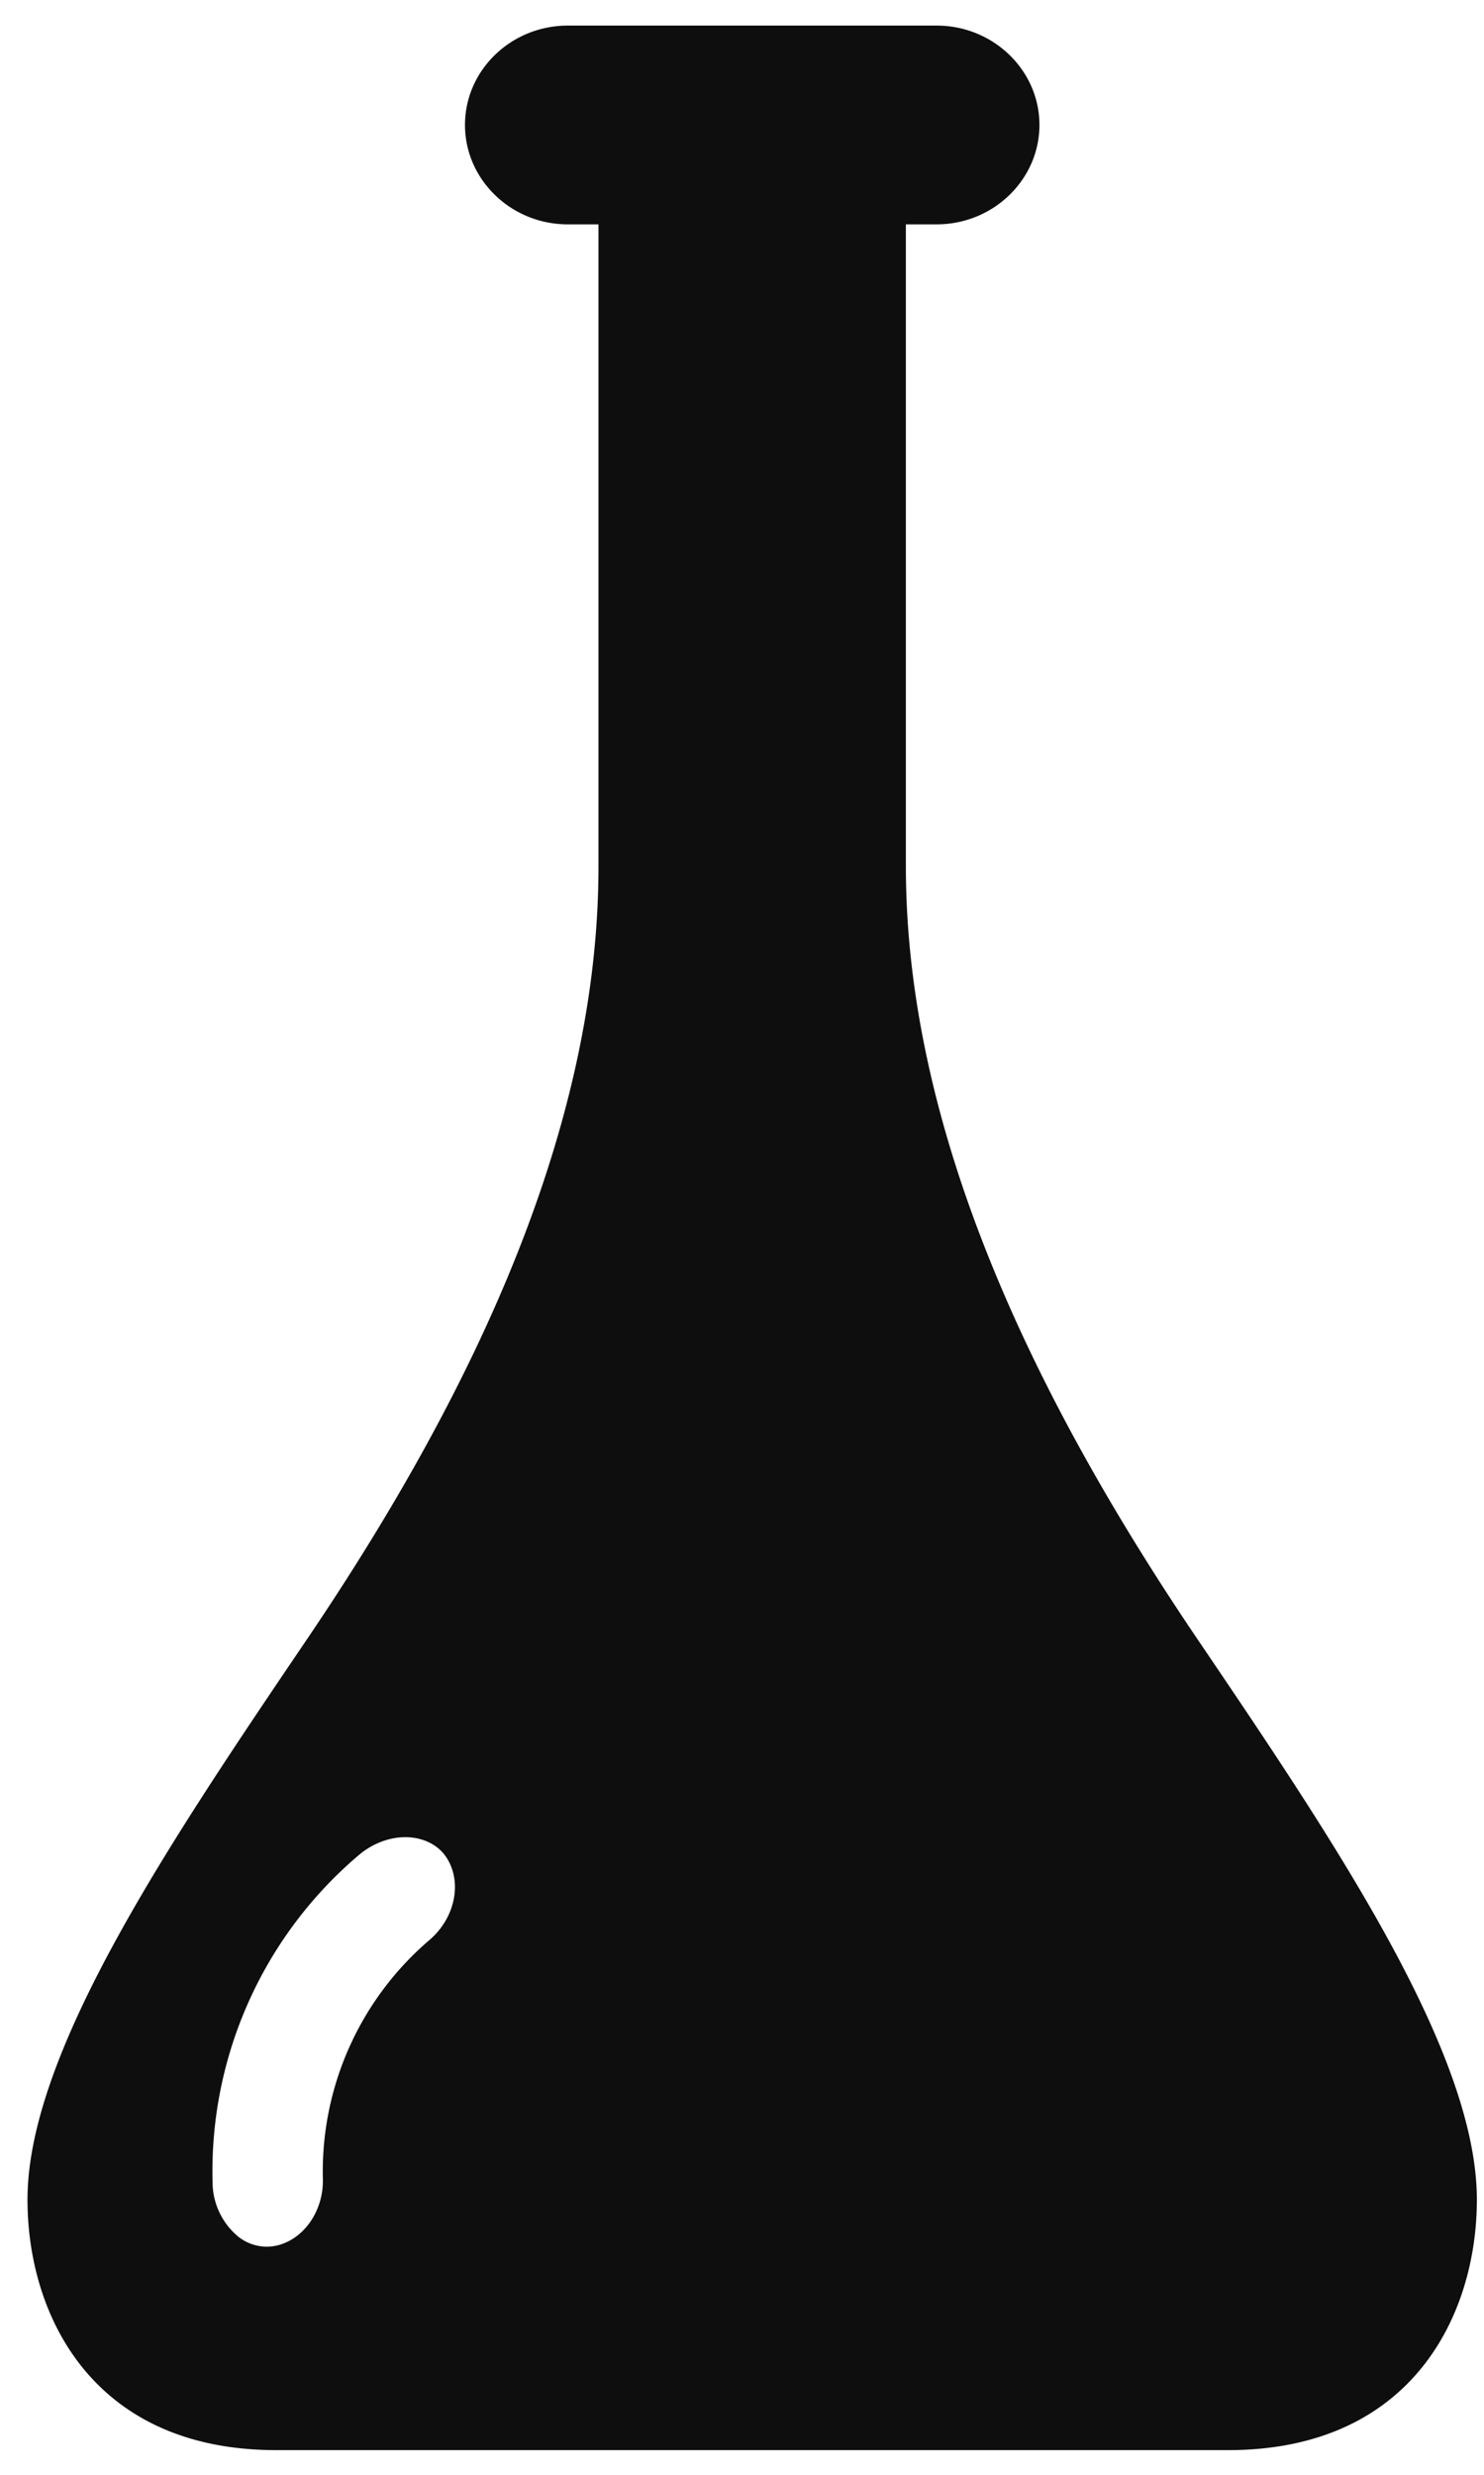
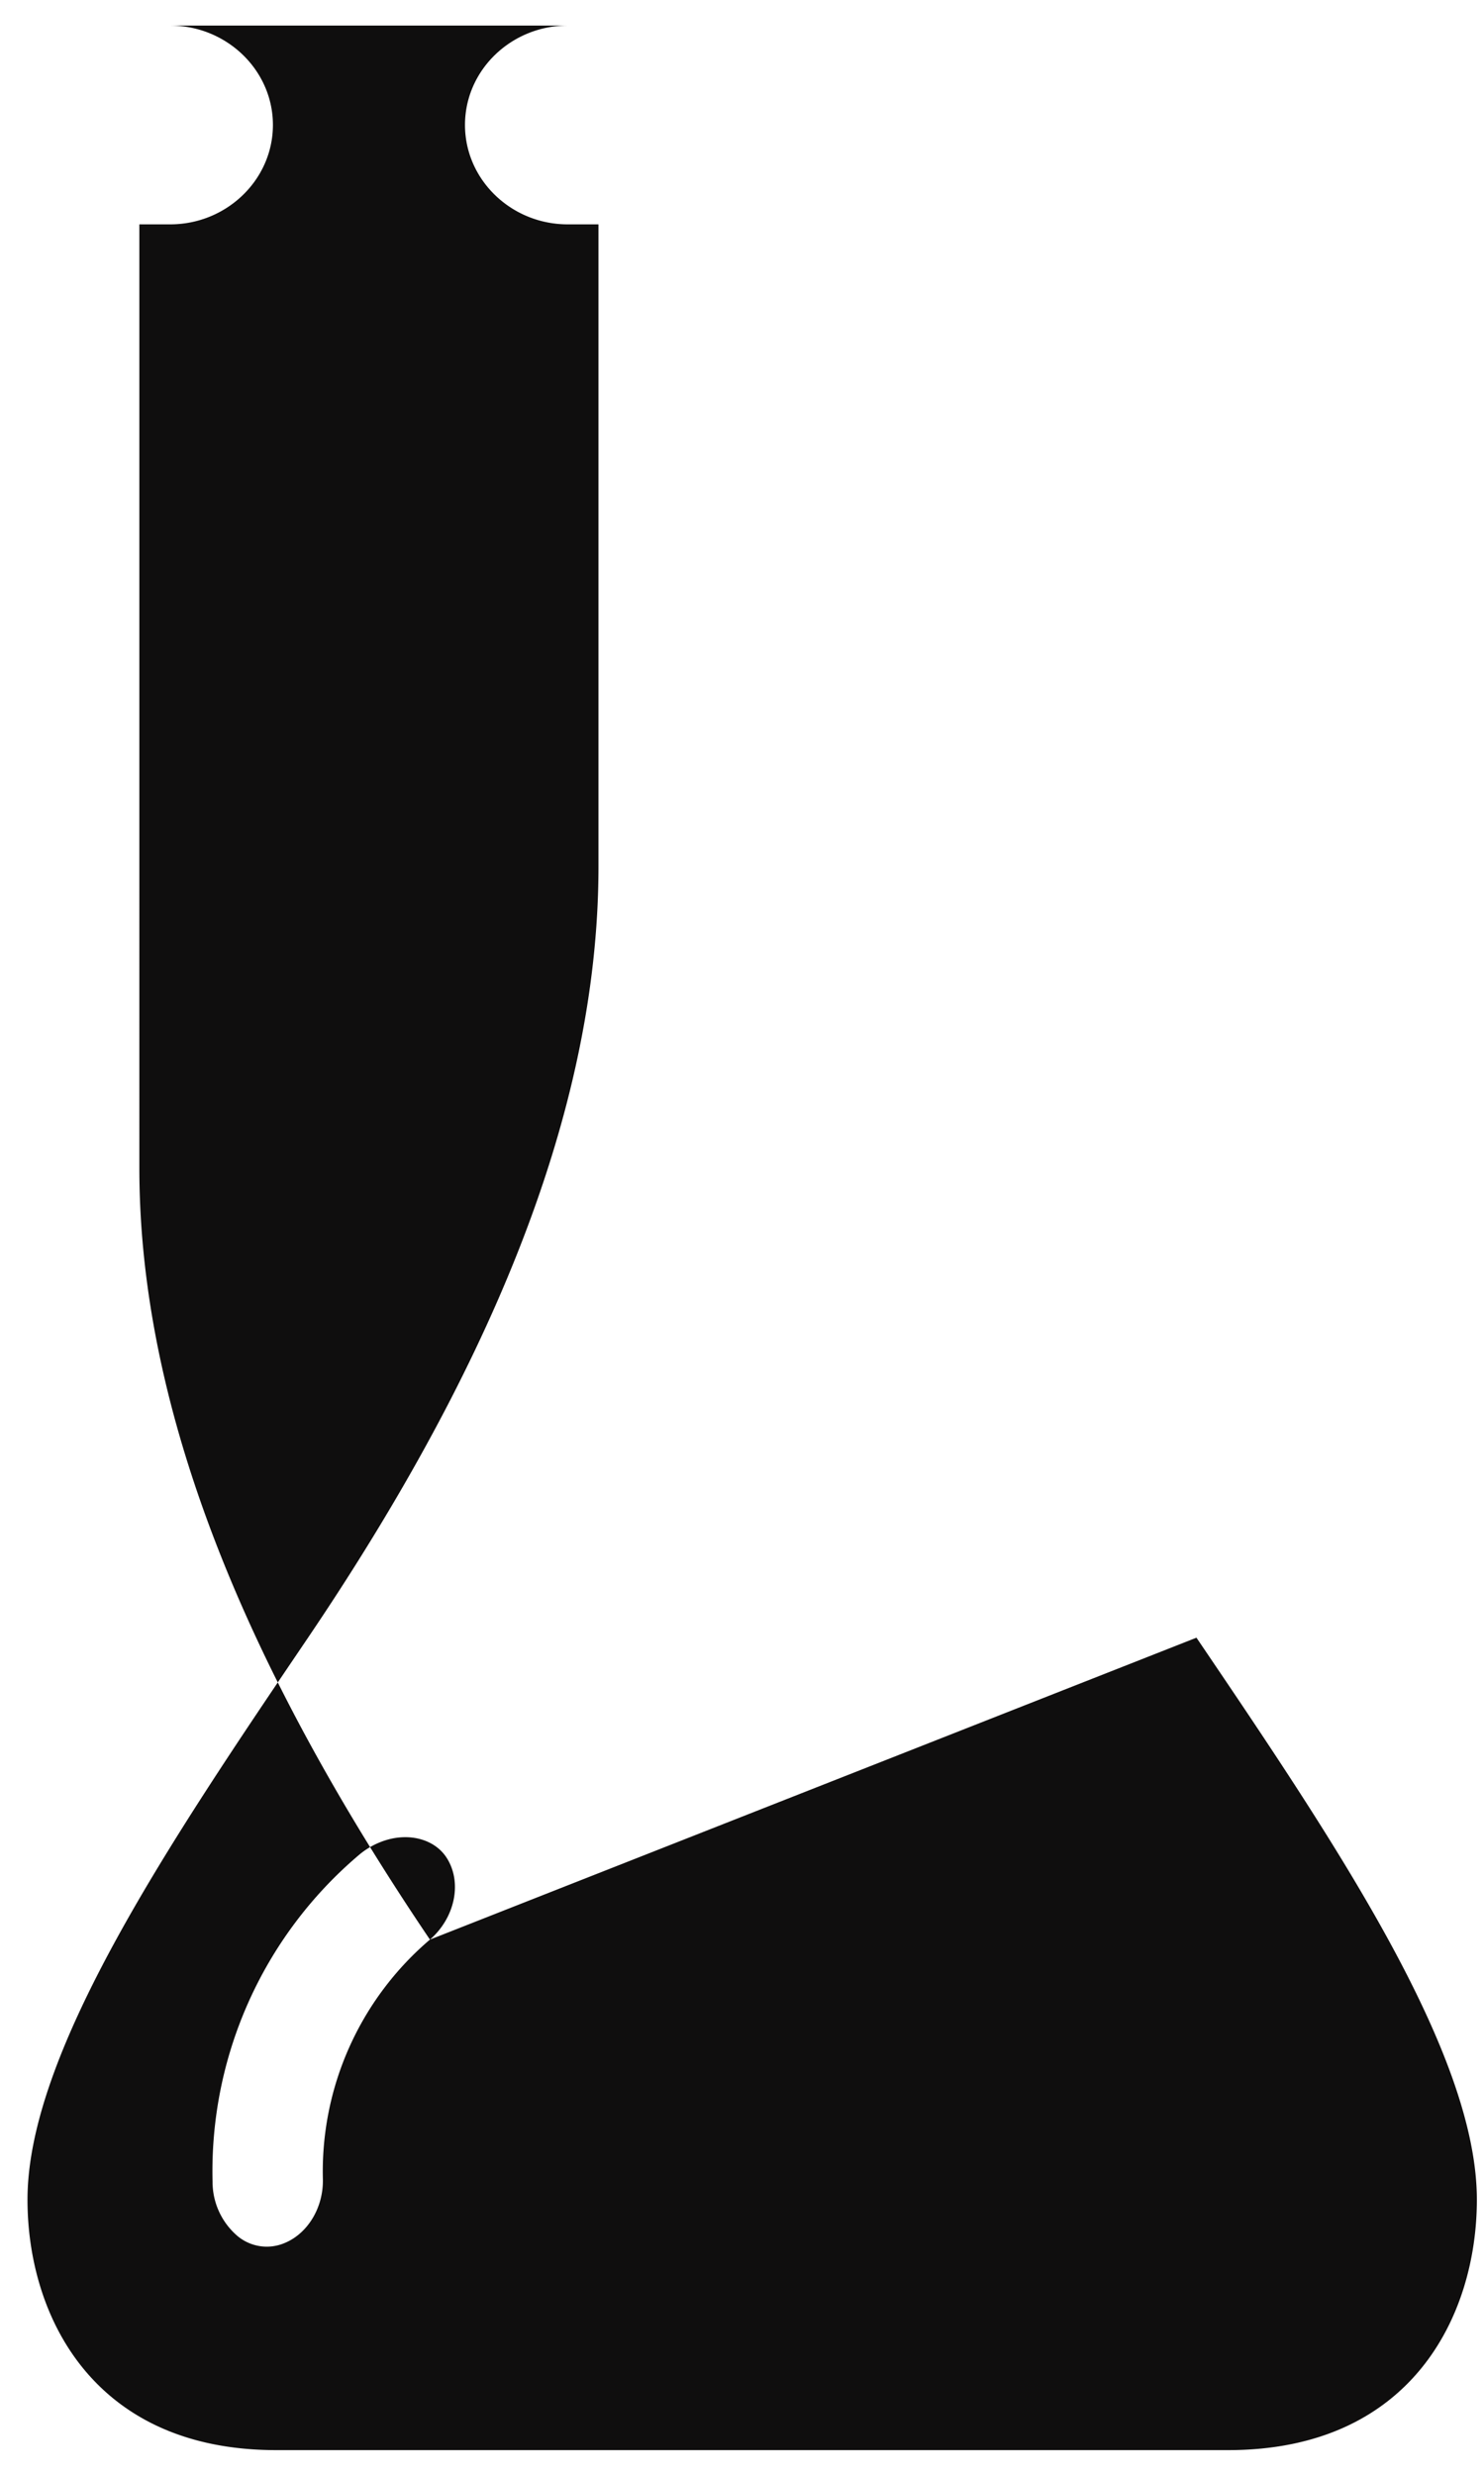
<svg xmlns="http://www.w3.org/2000/svg" width="21" height="35">
-   <path d="M6.084 27.431a4.305 4.305 0 0 0-1.515 3.391c.008.407-.223.78-.561.908a.646.646 0 0 1-.646-.106 1.006 1.006 0 0 1-.354-.767 5.862 5.862 0 0 1 2.062-4.615 1.09 1.09 0 0 1 .323-.194c.381-.147.777-.04.944.253.202.348.092.83-.253 1.13m10.847-4.27c-2.423-3.584-4.112-7.29-4.112-10.91V3.173h.436c.8 0 1.454-.632 1.454-1.406 0-.774-.654-1.405-1.454-1.405H8.034c-.8 0-1.454.63-1.454 1.405 0 .774.653 1.406 1.454 1.406h.435v9.08c0 3.619-1.687 7.325-4.11 10.908-1.953 2.883-3.97 5.864-3.97 7.948 0 1.633.922 3.542 3.52 3.542h13.47c2.6 0 3.52-1.91 3.52-3.542 0-2.084-2.014-5.065-3.968-7.948" fill="#0F0E0E" fill-rule="evenodd" />
+   <path d="M6.084 27.431a4.305 4.305 0 0 0-1.515 3.391c.008.407-.223.78-.561.908a.646.646 0 0 1-.646-.106 1.006 1.006 0 0 1-.354-.767 5.862 5.862 0 0 1 2.062-4.615 1.09 1.09 0 0 1 .323-.194c.381-.147.777-.04.944.253.202.348.092.83-.253 1.13c-2.423-3.584-4.112-7.29-4.112-10.91V3.173h.436c.8 0 1.454-.632 1.454-1.406 0-.774-.654-1.405-1.454-1.405H8.034c-.8 0-1.454.63-1.454 1.405 0 .774.653 1.406 1.454 1.406h.435v9.08c0 3.619-1.687 7.325-4.11 10.908-1.953 2.883-3.97 5.864-3.97 7.948 0 1.633.922 3.542 3.52 3.542h13.47c2.6 0 3.52-1.91 3.52-3.542 0-2.084-2.014-5.065-3.968-7.948" fill="#0F0E0E" fill-rule="evenodd" />
</svg>